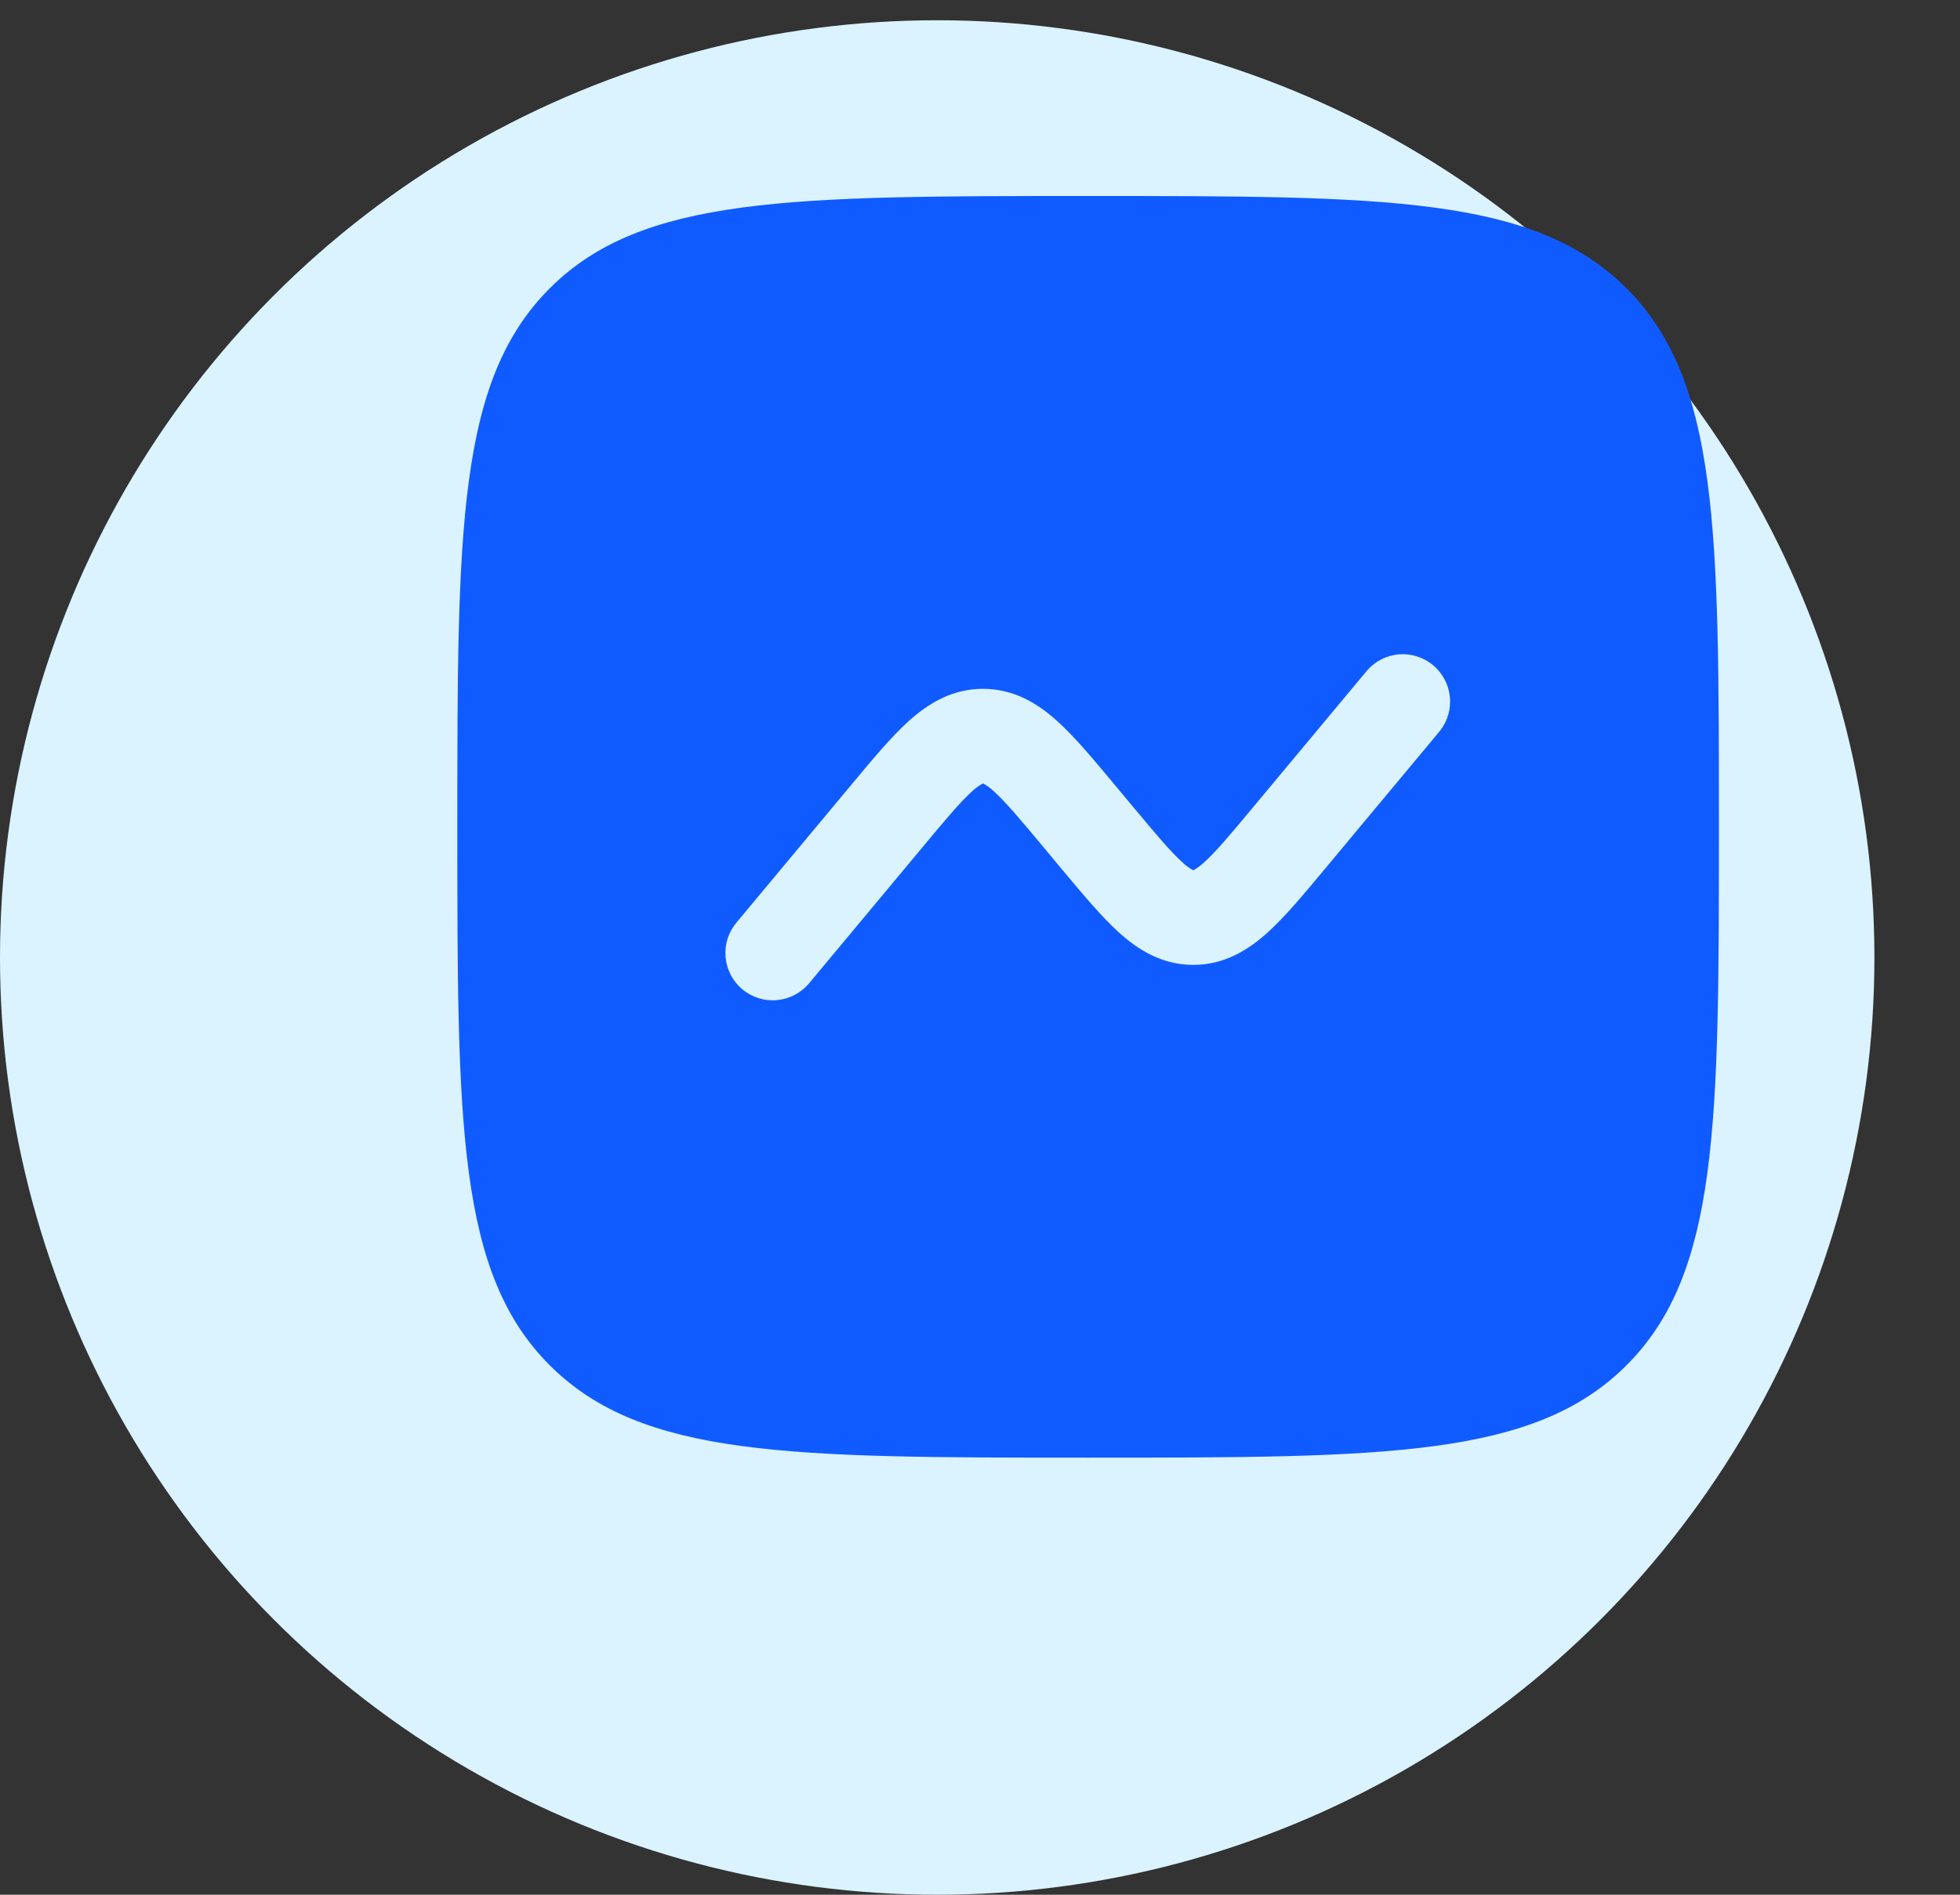
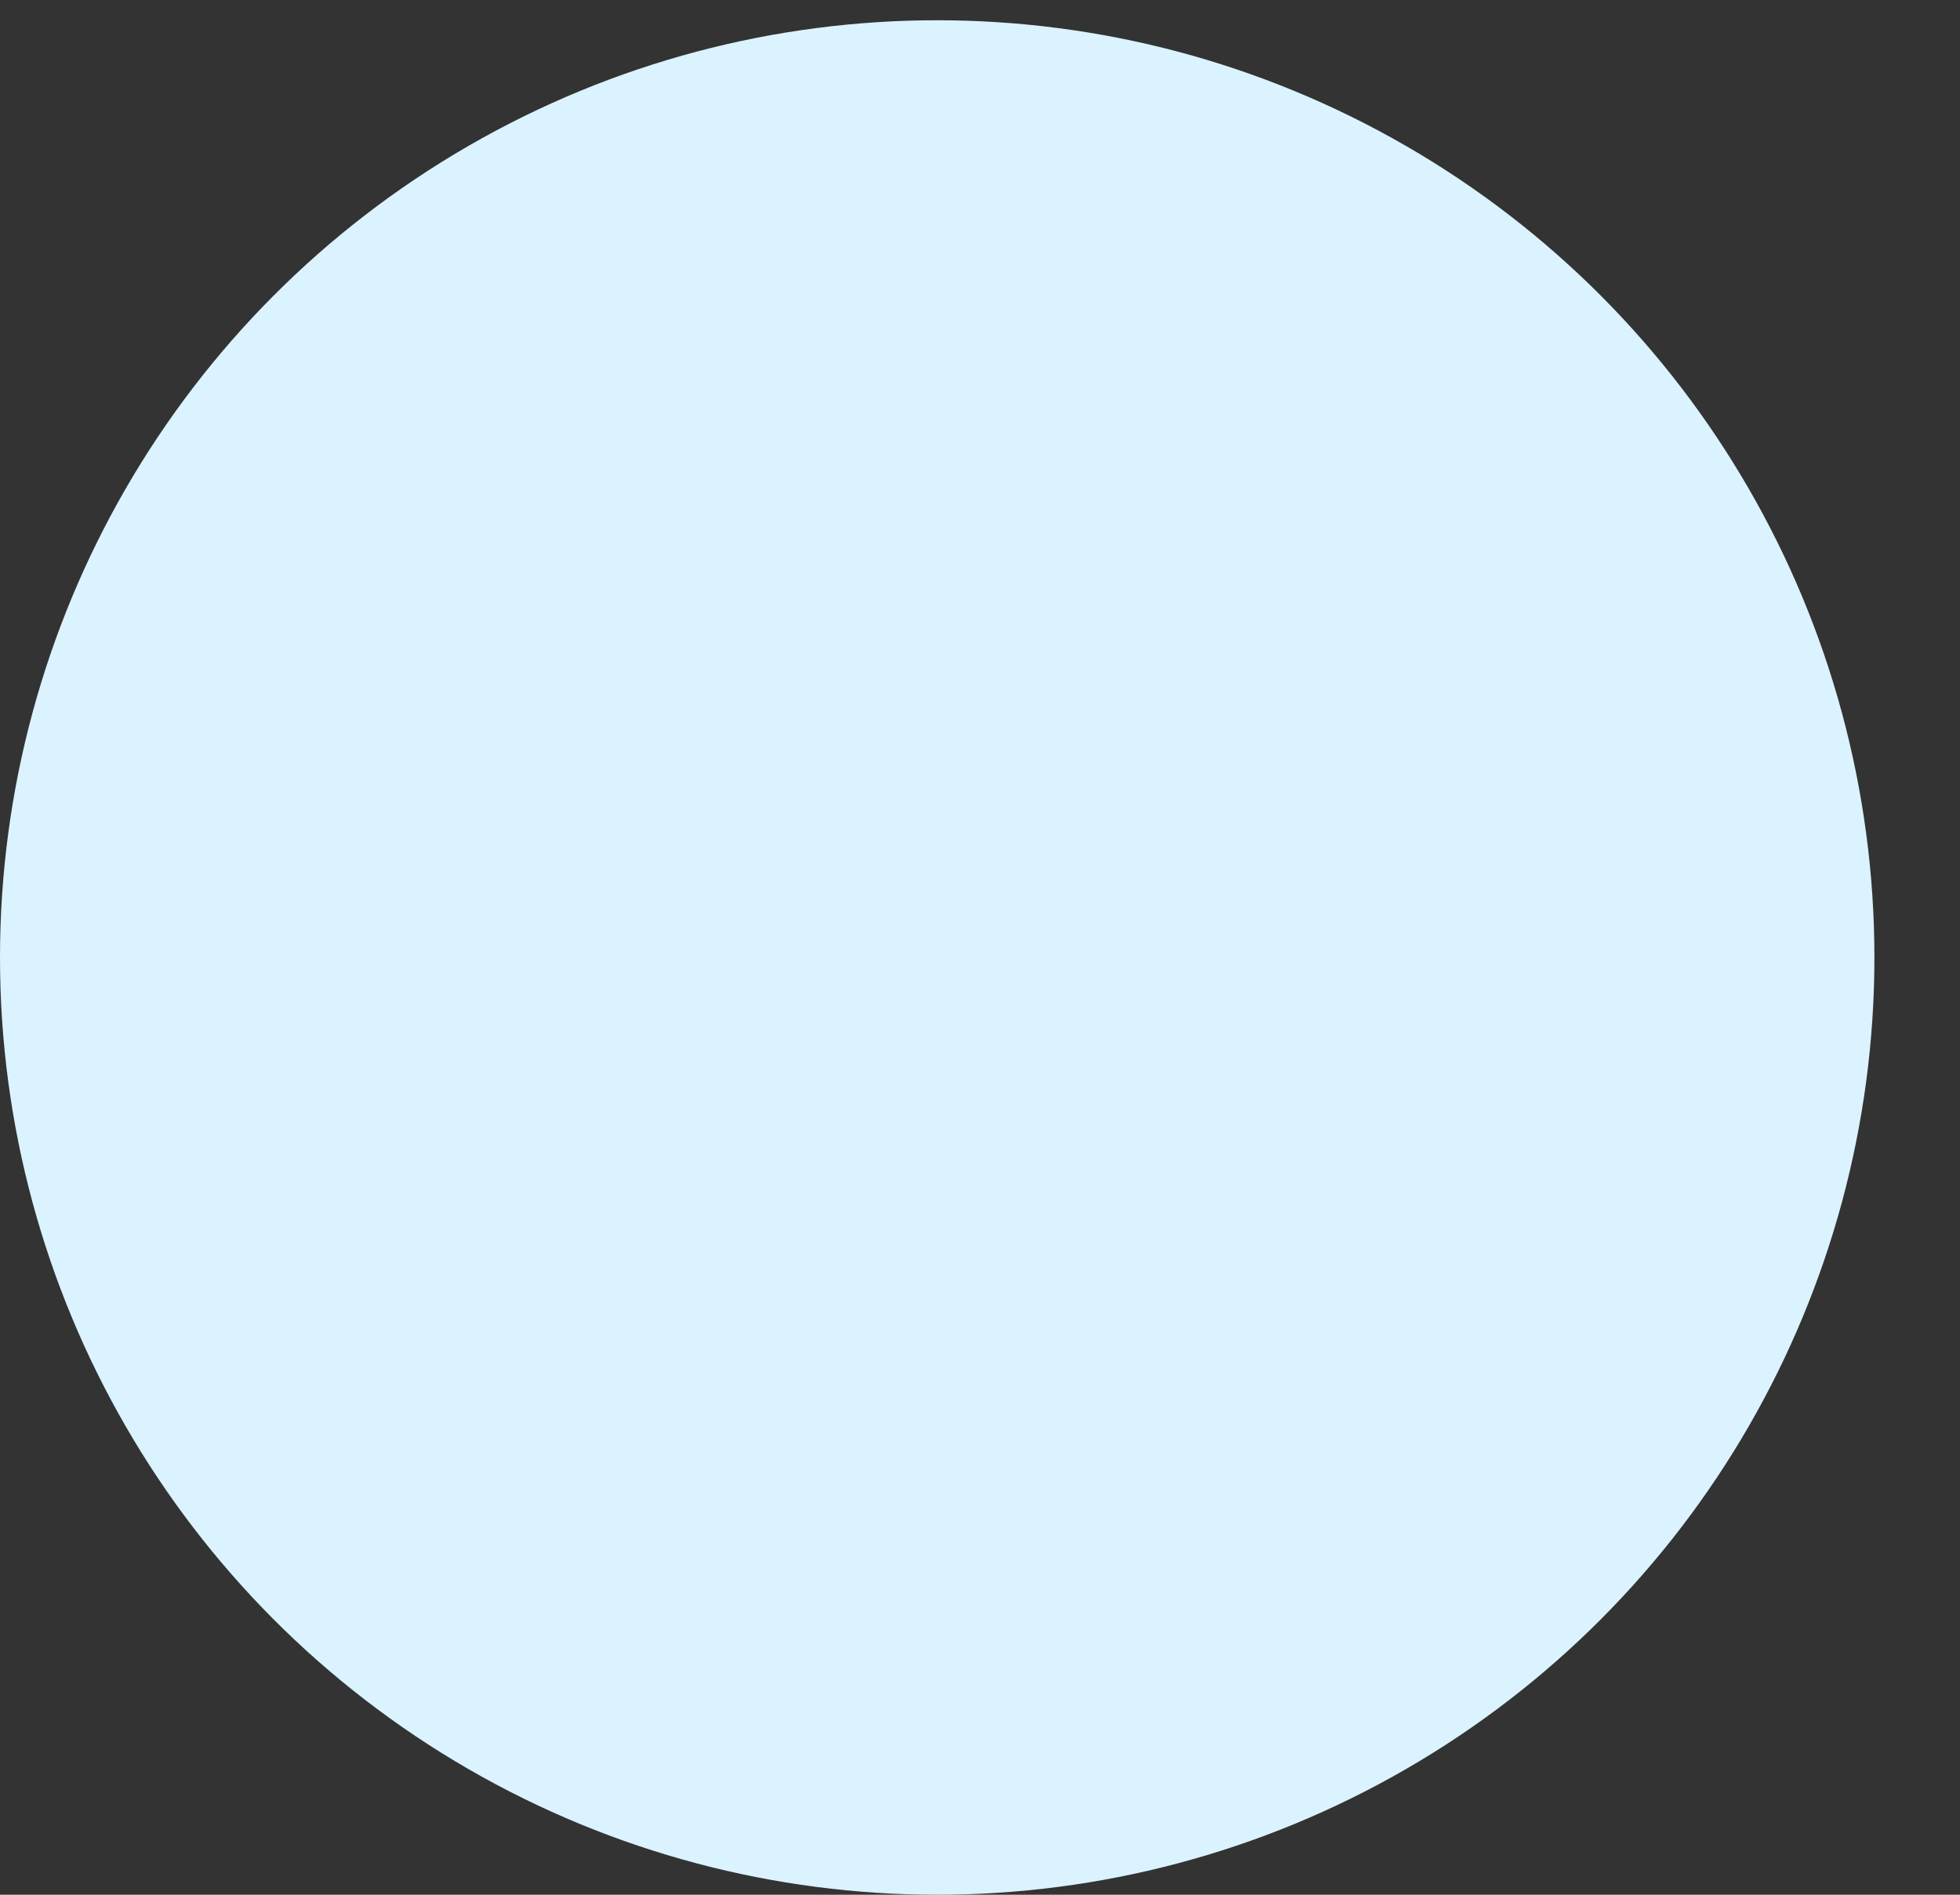
<svg xmlns="http://www.w3.org/2000/svg" width="30" height="29" viewBox="0 0 30 29" fill="none">
  <rect x="0" y="0" width="30" height="29" fill="#333333" stroke="none" />
  <circle cx="14.345" cy="14.655" r="14.345" fill="#DAF3FF" />
-   <path fill-rule="evenodd" clip-rule="evenodd" d="M8.414 4.413C7 5.829 7 8.104 7 12.655C7 17.206 7 19.482 8.414 20.896C9.829 22.31 12.104 22.31 16.655 22.31C21.206 22.31 23.482 22.31 24.896 20.896C26.31 19.483 26.31 17.206 26.31 12.655C26.31 8.104 26.31 5.828 24.896 4.413C23.483 3 21.206 3 16.655 3C12.104 3 9.828 3 8.414 4.413ZM22.039 11.188C22.156 11.039 22.211 10.851 22.192 10.663C22.172 10.475 22.08 10.302 21.935 10.181C21.79 10.06 21.603 10.001 21.415 10.015C21.226 10.03 21.051 10.118 20.926 10.261L19.191 12.342C18.834 12.772 18.613 13.034 18.433 13.197C18.385 13.242 18.332 13.282 18.275 13.315L18.265 13.319L18.257 13.315L18.254 13.315C18.196 13.282 18.143 13.243 18.096 13.197C17.915 13.033 17.695 12.772 17.337 12.342L17.055 12.004C16.738 11.623 16.451 11.28 16.185 11.039C15.894 10.776 15.528 10.543 15.046 10.543C14.563 10.543 14.198 10.776 13.906 11.039C13.64 11.28 13.354 11.623 13.037 12.004L11.27 14.123C11.21 14.196 11.164 14.28 11.135 14.371C11.107 14.462 11.097 14.557 11.106 14.652C11.123 14.843 11.216 15.02 11.364 15.143C11.511 15.266 11.702 15.325 11.893 15.307C12.084 15.29 12.261 15.197 12.384 15.05L14.119 12.968C14.476 12.538 14.697 12.277 14.877 12.113C14.925 12.068 14.978 12.028 15.035 11.996L15.042 11.993L15.046 11.991L15.056 11.996C15.114 12.028 15.167 12.068 15.214 12.113C15.395 12.277 15.615 12.538 15.973 12.968L16.255 13.306C16.573 13.687 16.859 14.03 17.125 14.271C17.416 14.534 17.782 14.768 18.265 14.768C18.747 14.768 19.112 14.534 19.404 14.271C19.67 14.03 19.956 13.687 20.273 13.306L22.039 11.188Z" fill="#105BFF" />
</svg>